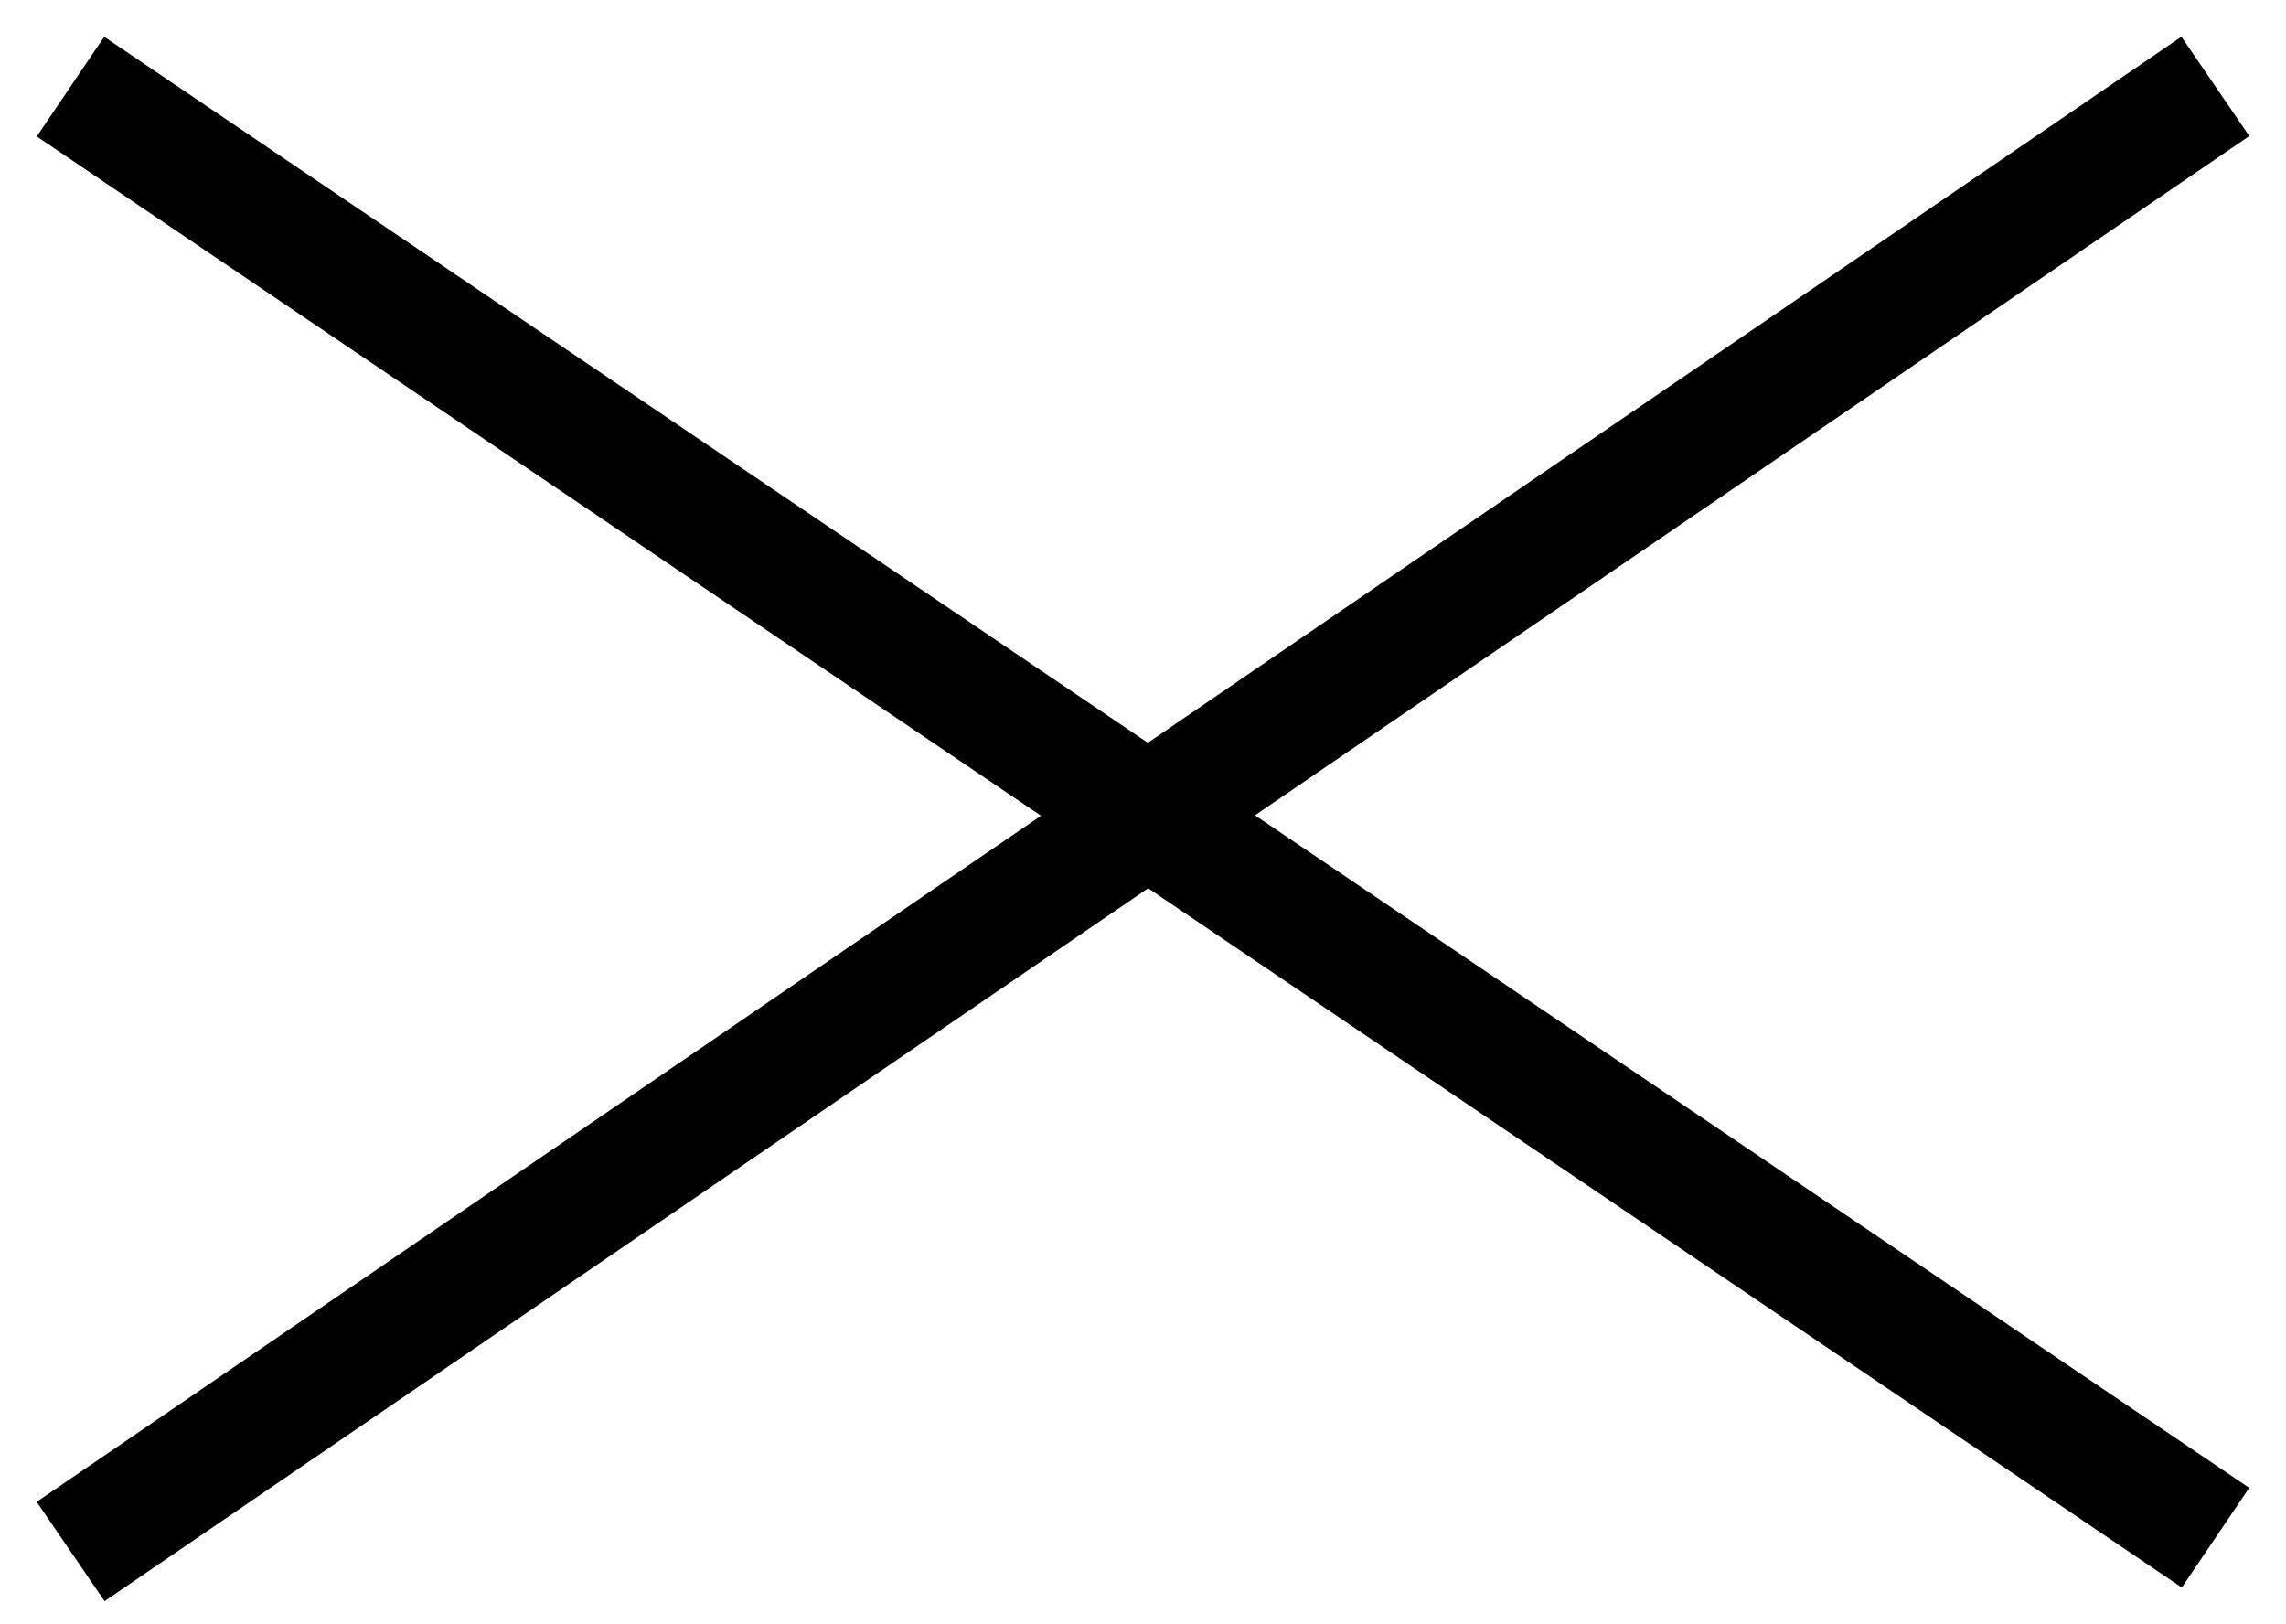
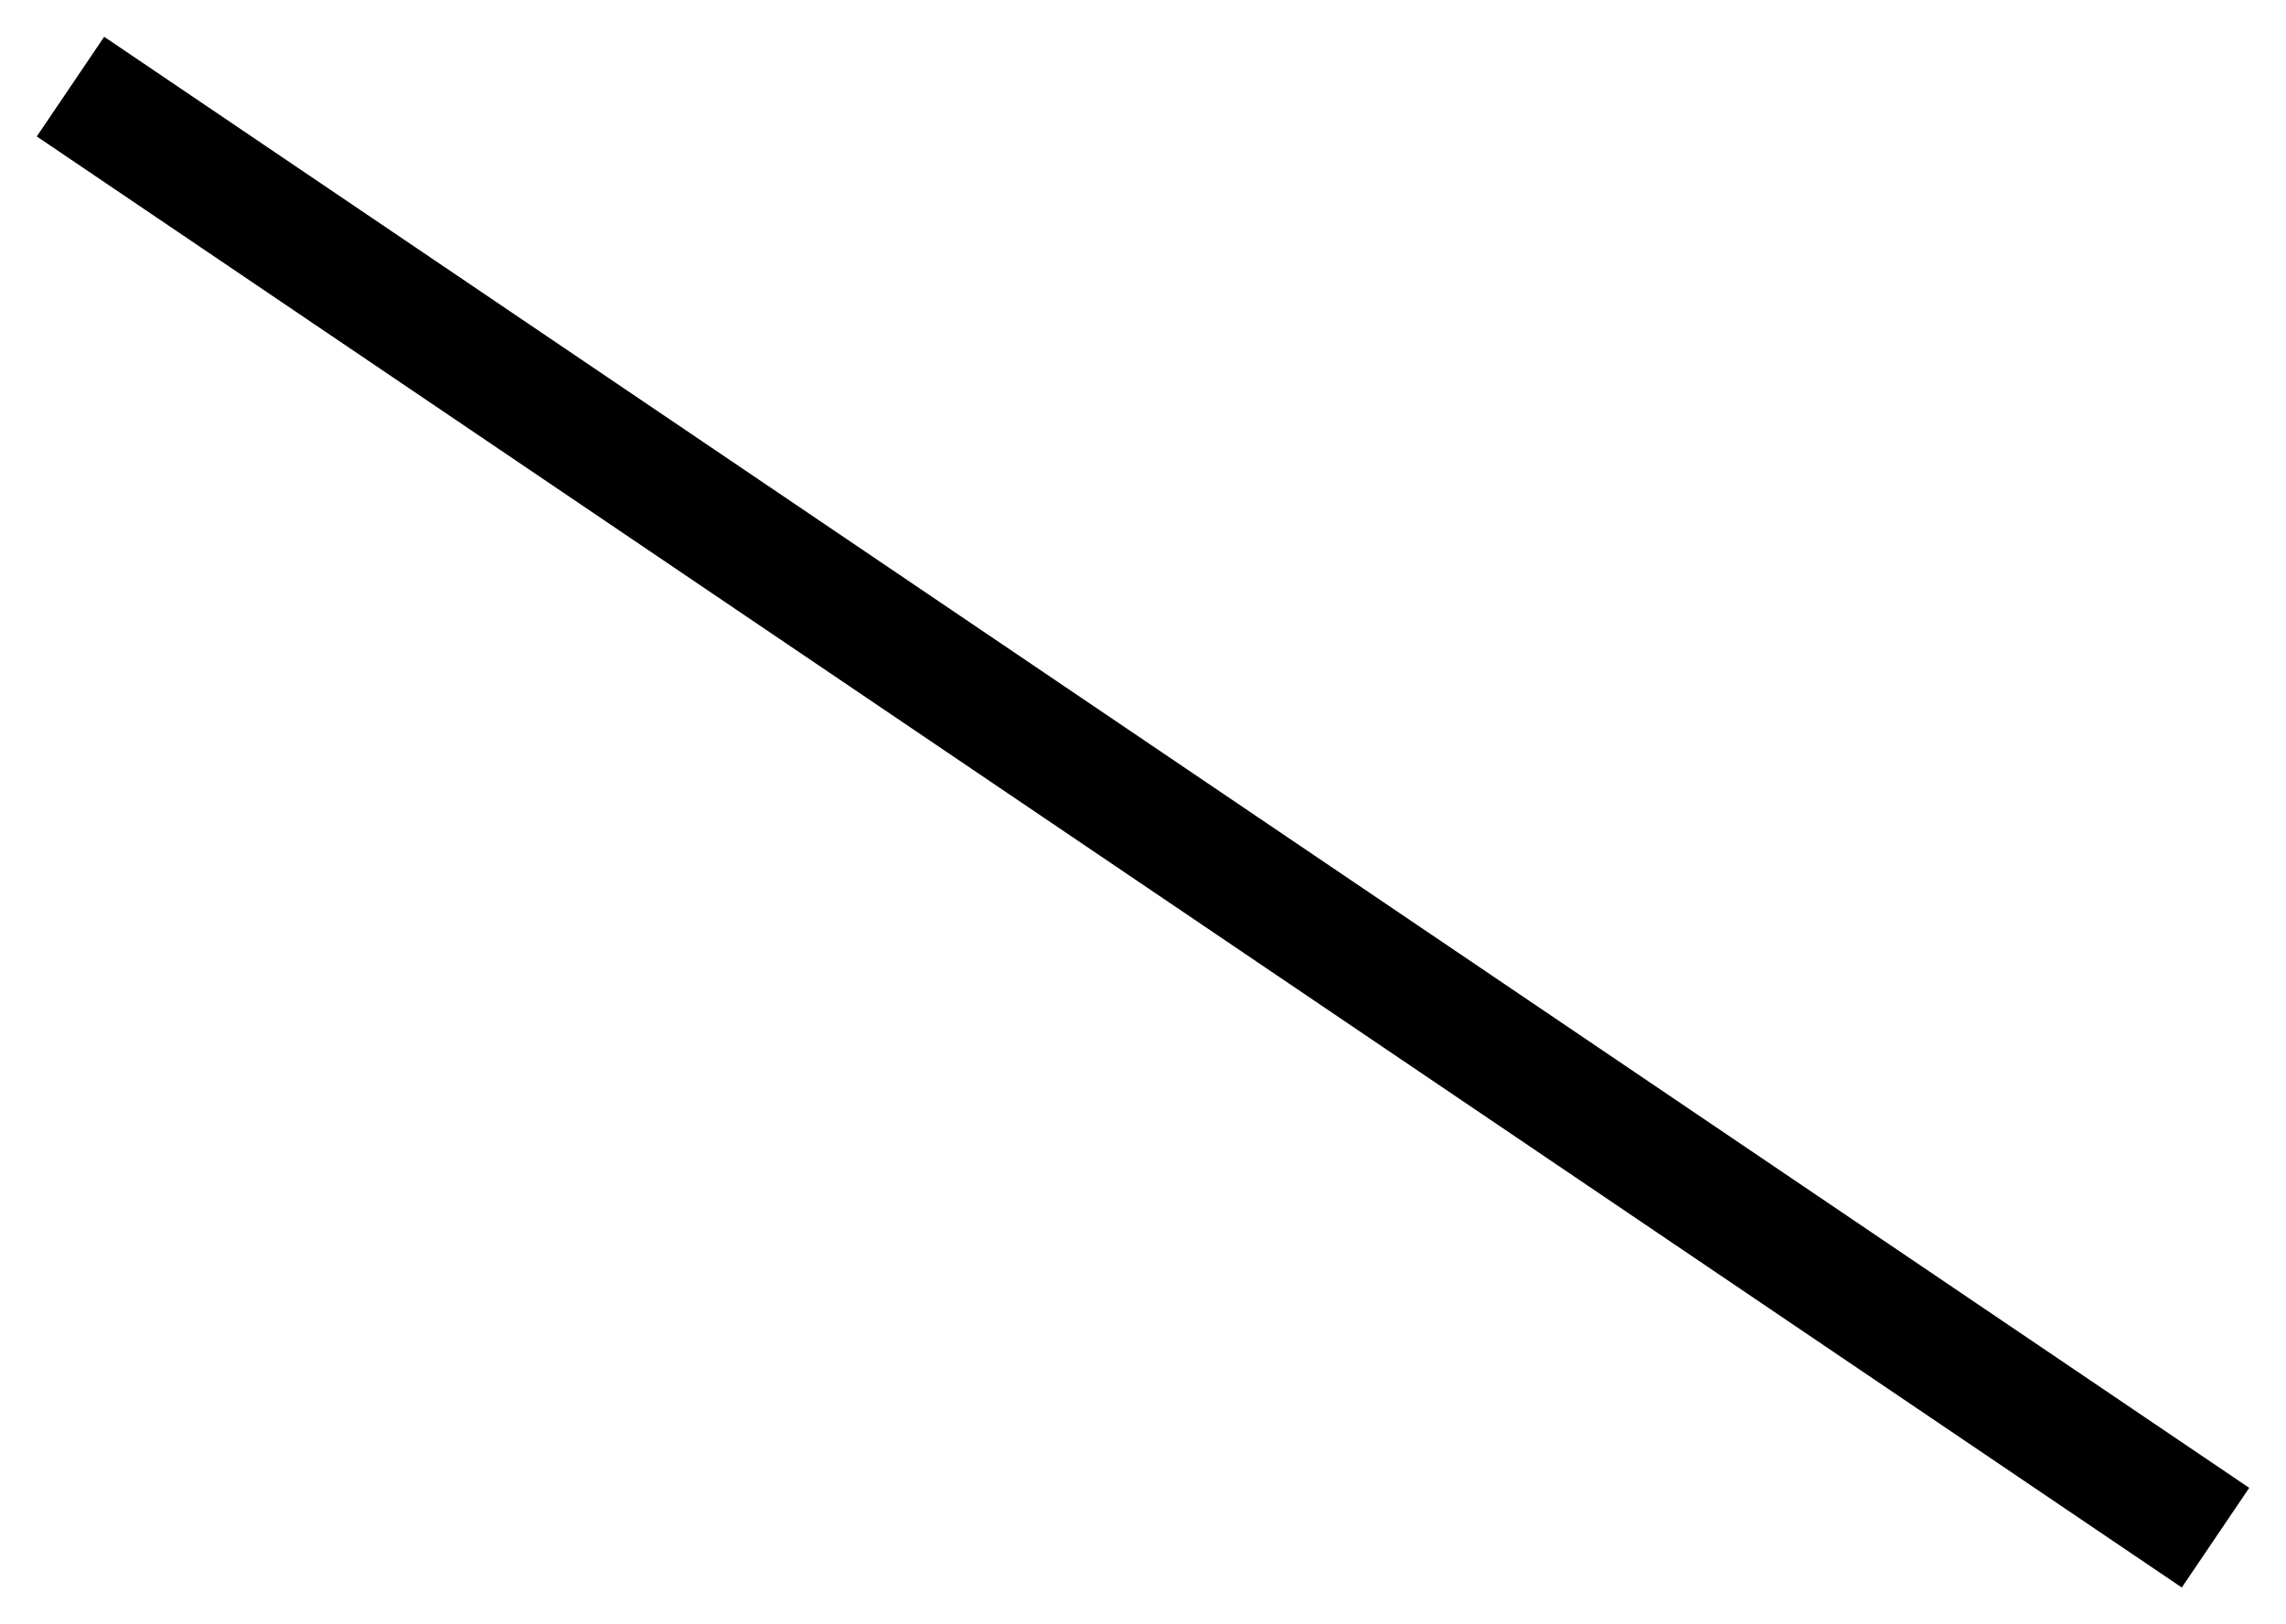
<svg xmlns="http://www.w3.org/2000/svg" width="38px" height="27px" viewBox="0 0 38 27" version="1.1">
  <title>Group 8</title>
  <g id="4.-Floorplans" stroke="none" stroke-width="1" fill="none" fill-rule="evenodd" stroke-linecap="square">
    <g id="4b.-Floorplans---Detail-" transform="translate(-1390, -18)" stroke="#000000" stroke-width="2">
      <g id="x-icon" transform="translate(1377, 0)">
        <g id="Group-8" transform="translate(14.5, 19.226)">
          <line x1="0.5" y1="0.774" x2="34.5" y2="23.774" id="Line-Copy" />
-           <line x1="0.5" y1="24" x2="34.5" y2="0.774" id="Line-Copy-2" />
        </g>
      </g>
    </g>
  </g>
</svg>